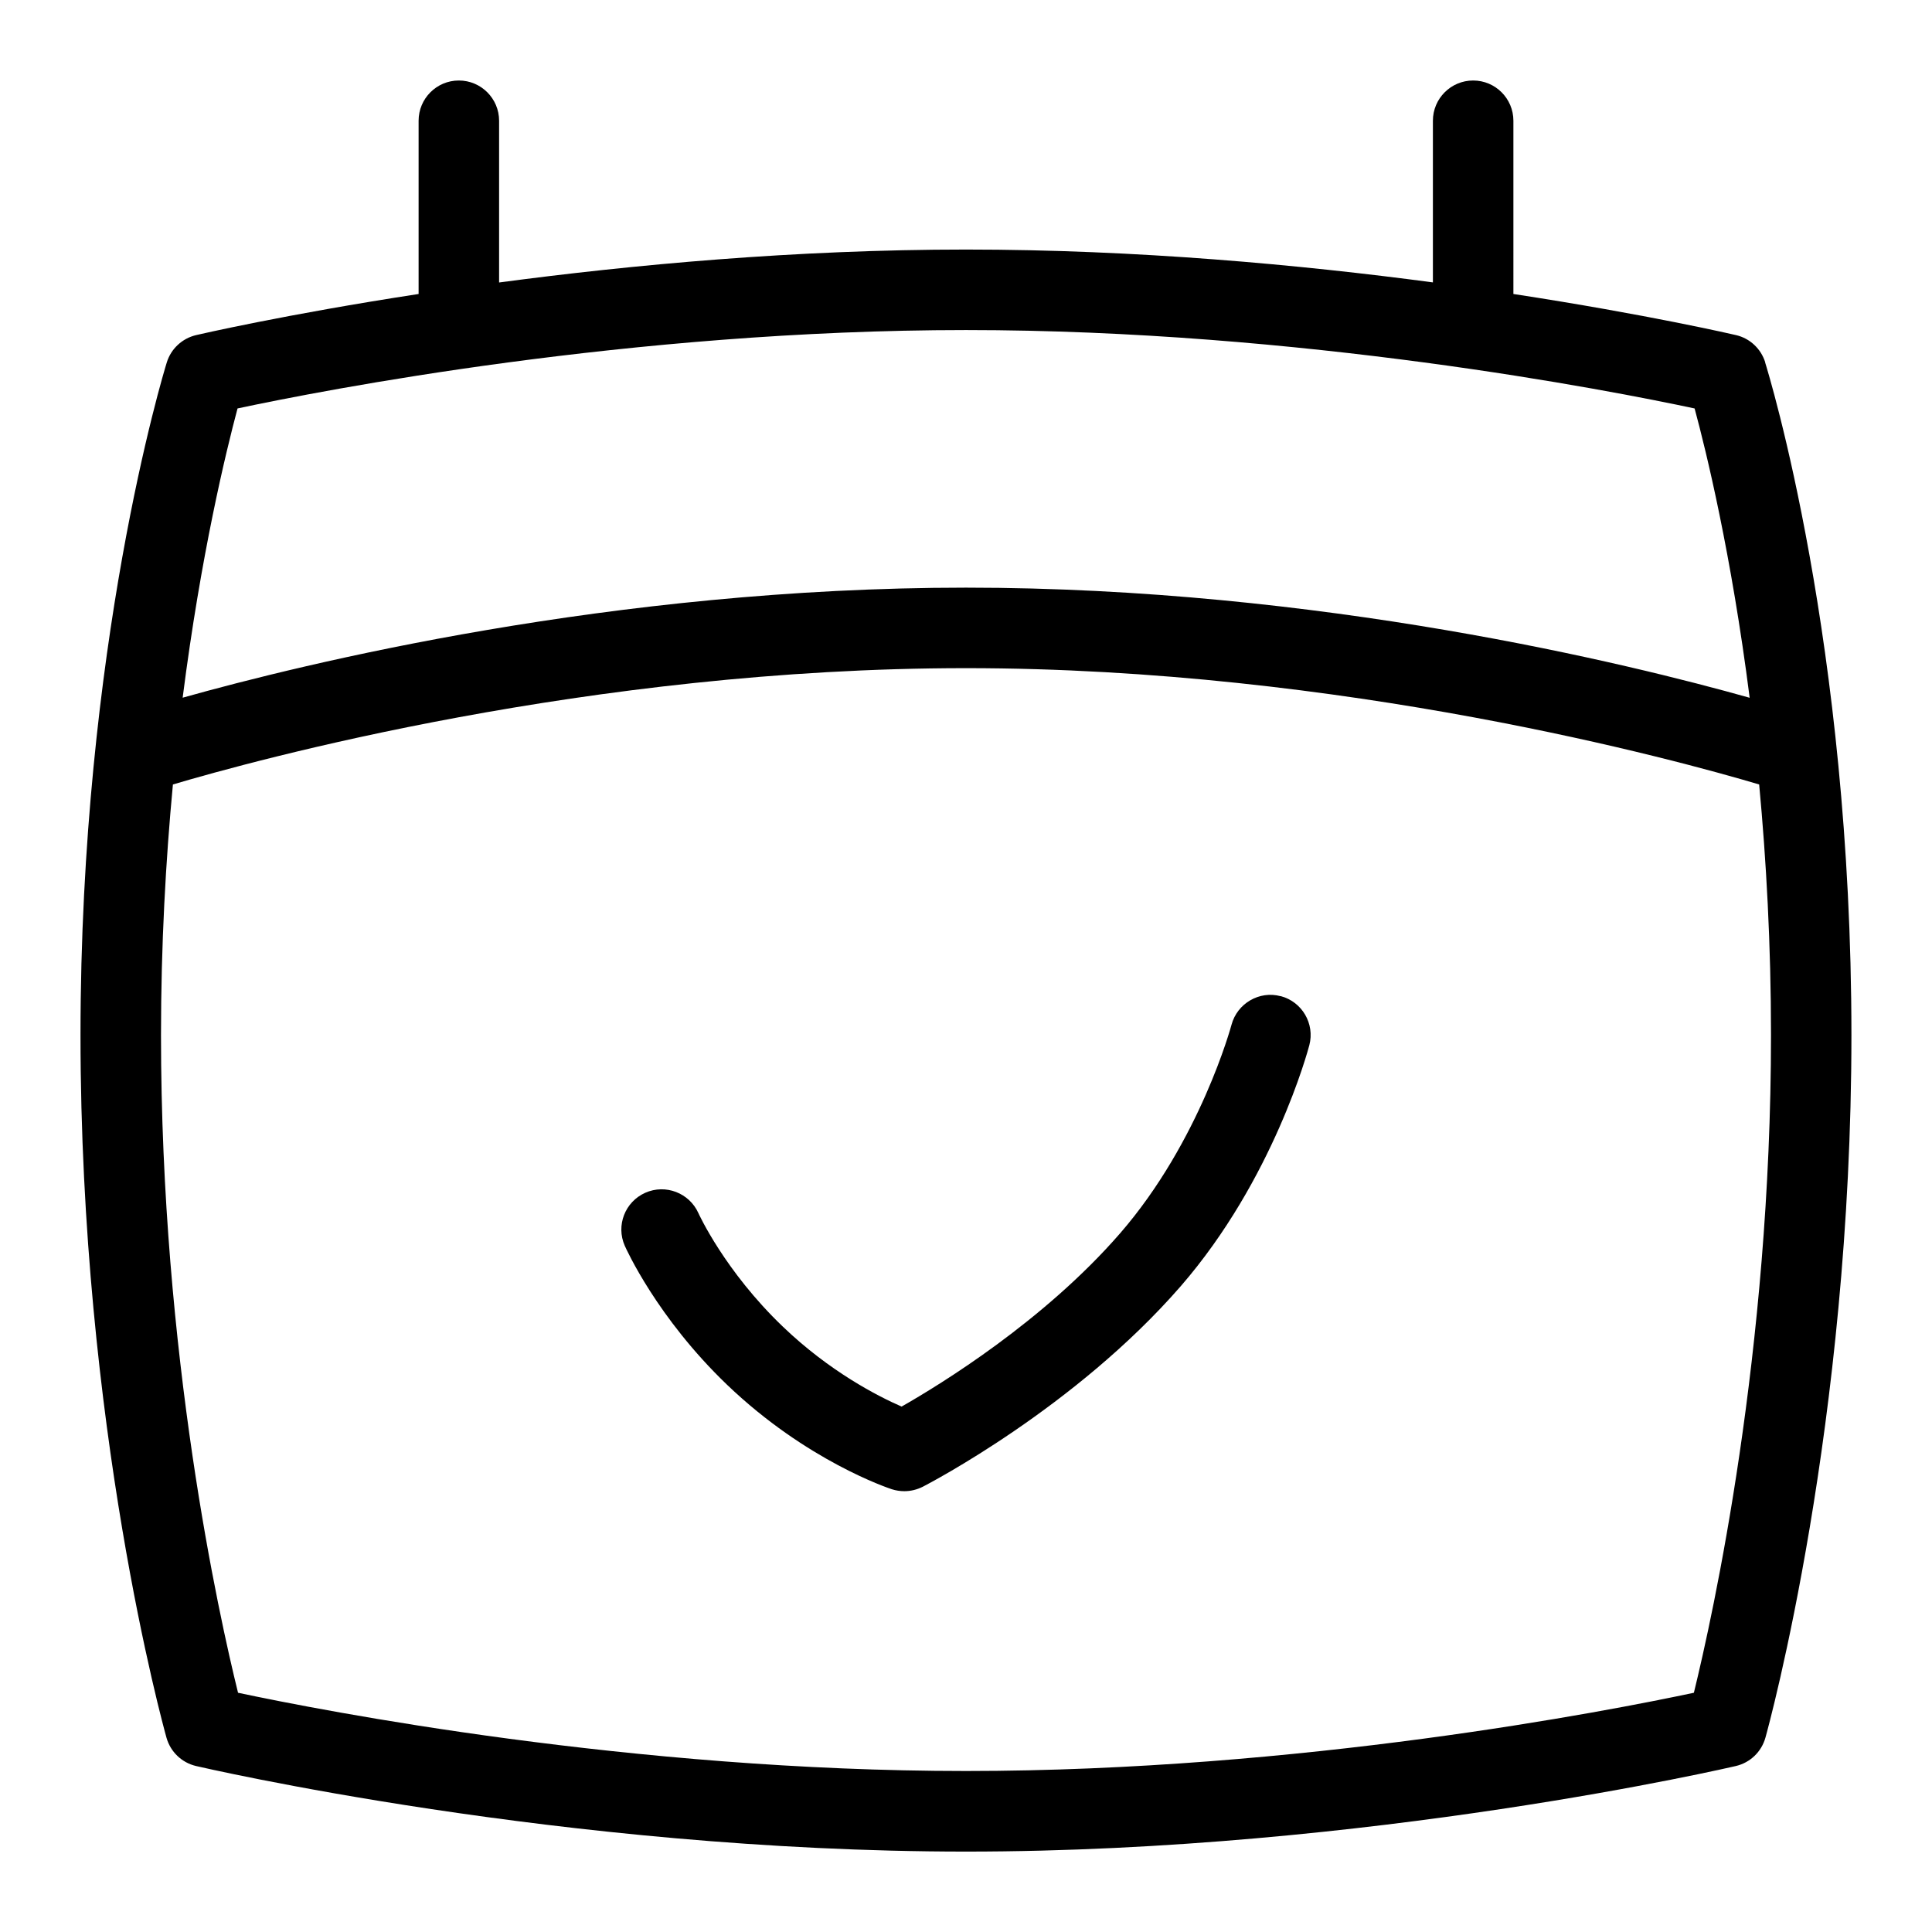
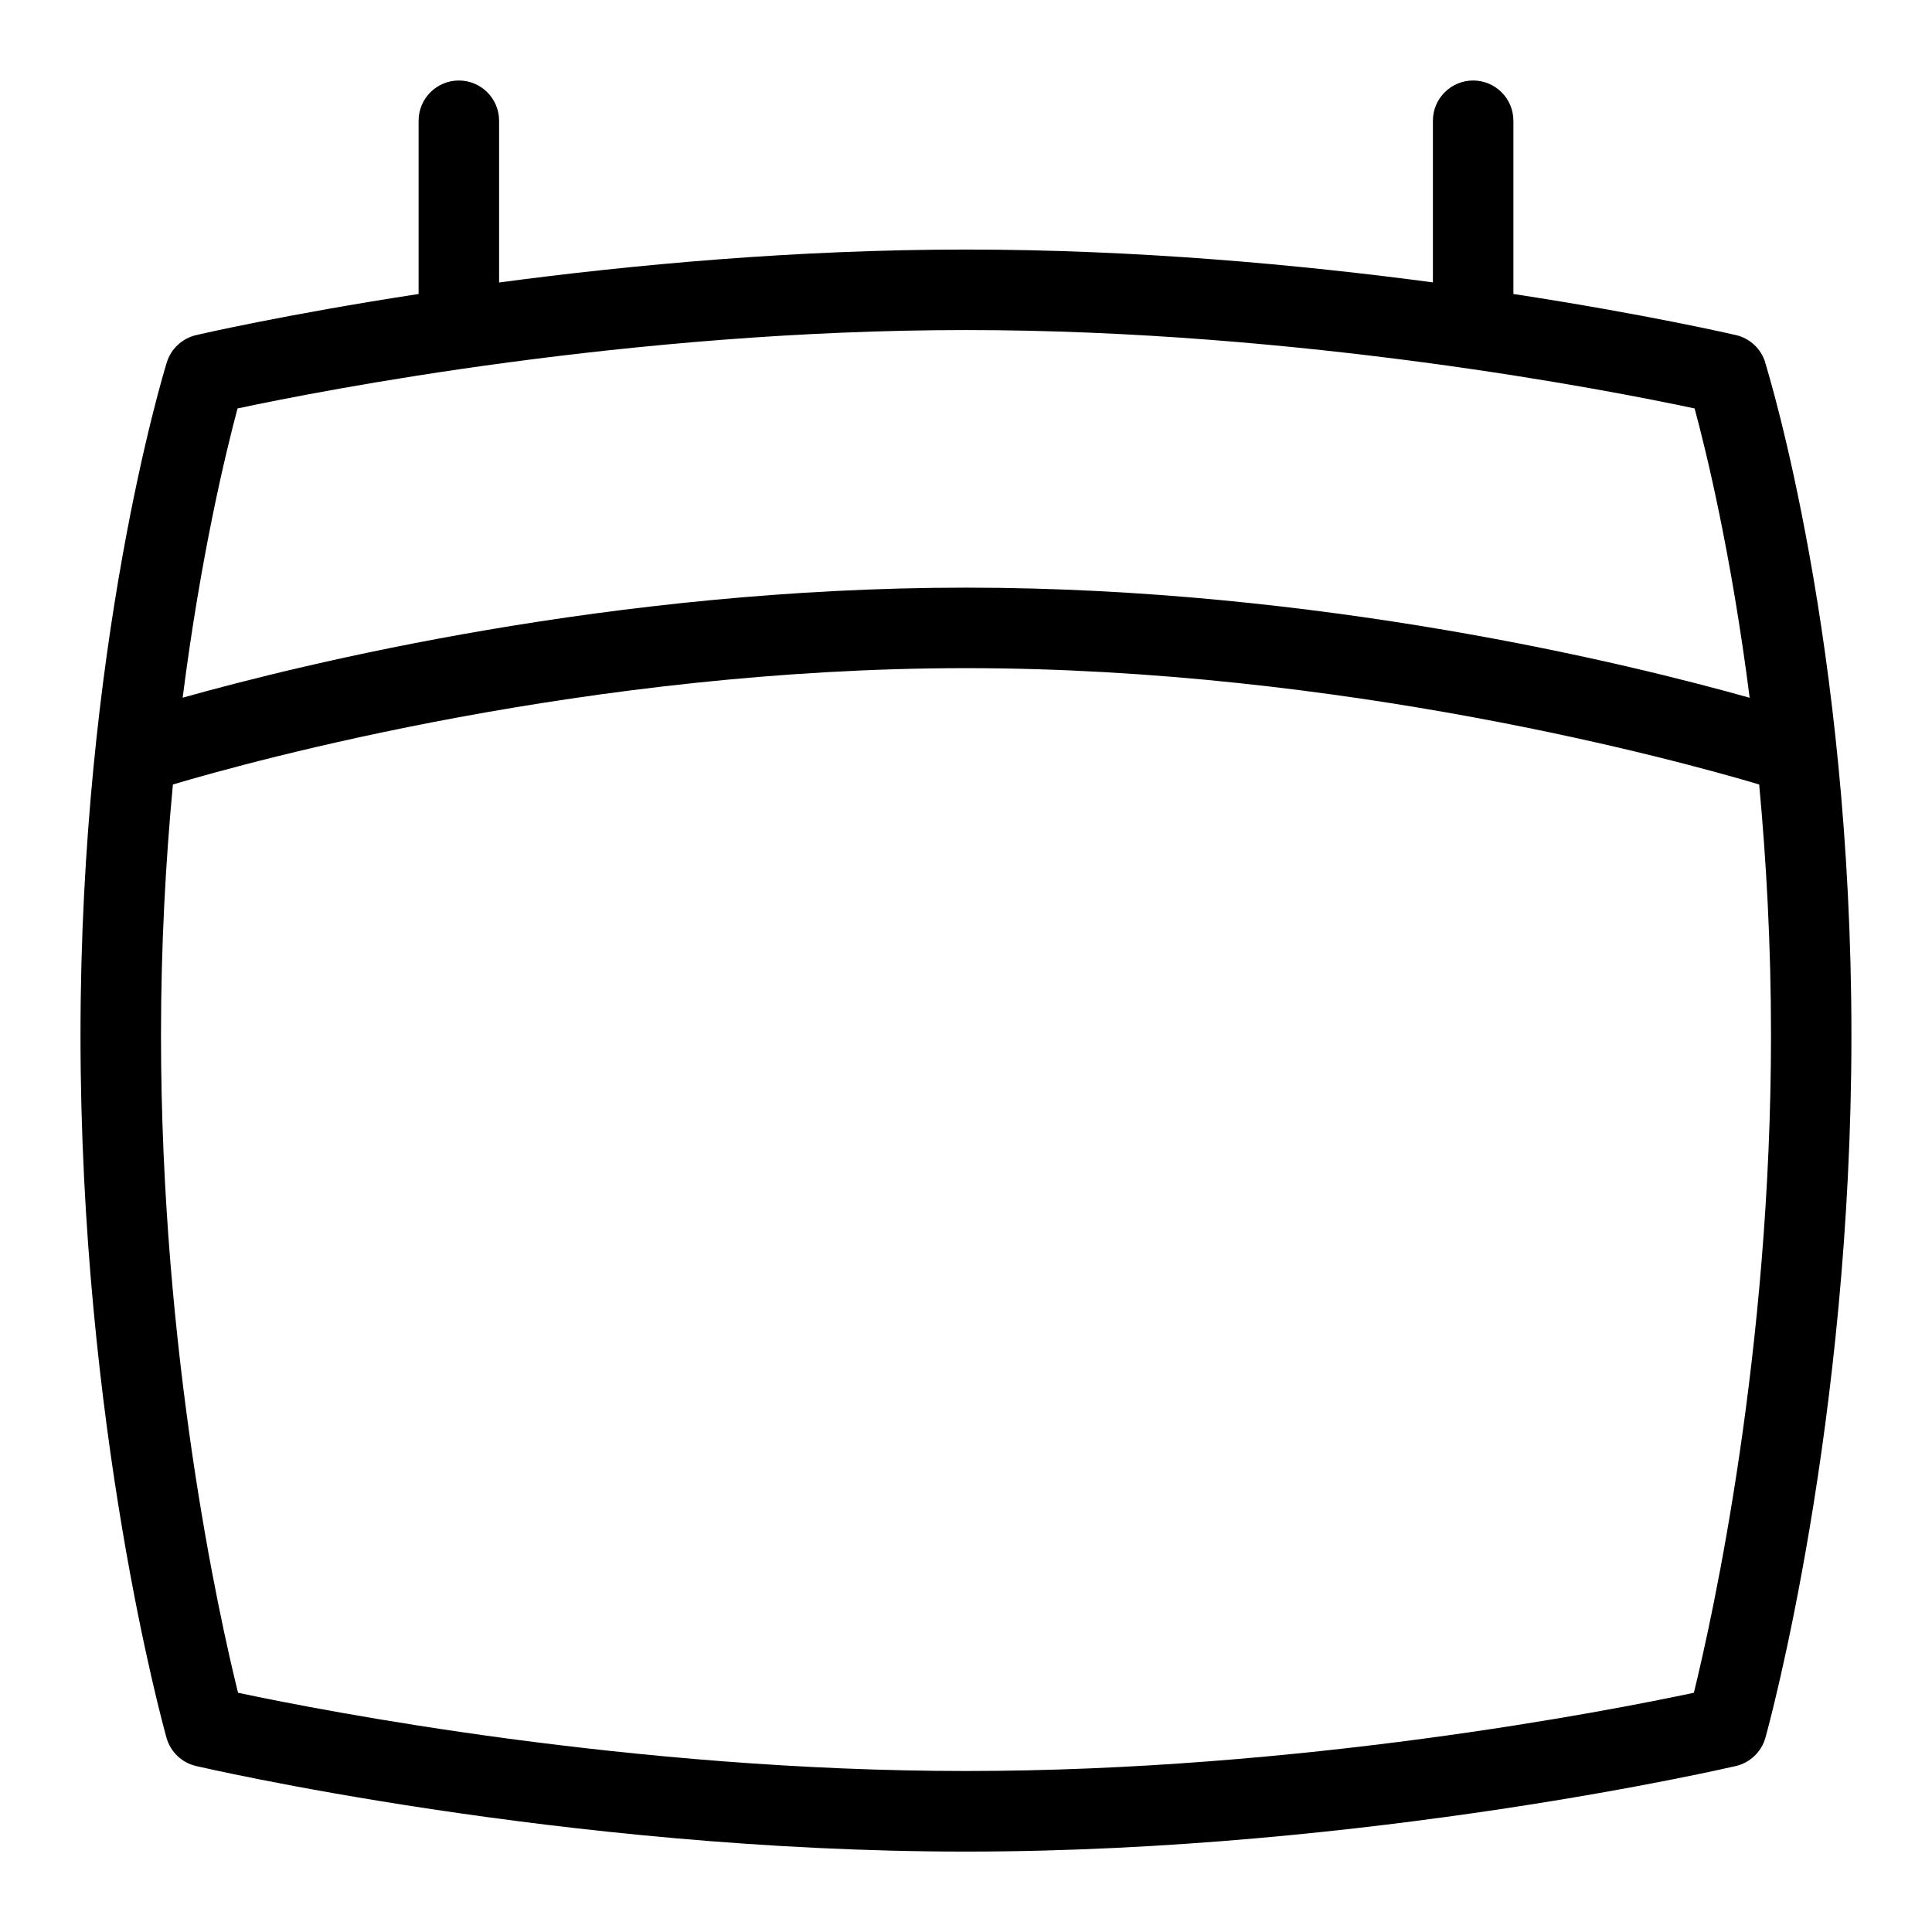
<svg xmlns="http://www.w3.org/2000/svg" id="Layer_1" data-name="Layer 1" viewBox="0 0 24 24">
  <path d="M21.928,4.5c-.053-.168-.19-.297-.362-.337-.022-.005-1.095-.255-2.766-.511V1.5c0-.276-.224-.5-.5-.5s-.5,.224-.5,.5V3.508c-1.643-.219-3.677-.408-5.8-.408s-4.155,.19-5.8,.409V1.5c0-.276-.224-.5-.5-.5s-.5,.224-.5,.5V3.652c-1.669,.256-2.743,.506-2.765,.511-.172,.041-.311,.17-.363,.339-.044,.142-1.072,3.521-1.072,8.356,0,4.869,1.025,8.572,1.068,8.728,.049,.175,.189,.31,.367,.352,.045,.01,4.56,1.063,9.565,1.063s9.52-1.053,9.564-1.063c.178-.042,.318-.177,.367-.353,.044-.157,1.068-3.898,1.068-8.726,0-4.876-1.029-8.218-1.072-8.357ZM2.95,5.074c1.055-.225,4.887-.974,9.05-.974s7.998,.749,9.051,.974c.144,.532,.456,1.808,.684,3.594-1.496-.421-5.344-1.368-9.734-1.368s-8.233,.946-9.732,1.367c.227-1.778,.539-3.059,.682-3.594Zm18.092,15.954c-1.066,.227-4.889,.972-9.042,.972s-7.979-.746-9.043-.972c-.236-.955-.957-4.194-.957-8.17,0-1.124,.059-2.17,.148-3.113,1.007-.299,5.174-1.445,9.852-1.445s8.851,1.147,9.853,1.445c.088,.941,.147,1.987,.147,3.113,0,3.938-.722,7.207-.958,8.17Z" />
-   <path d="M15.908,12.375c-.263-.071-.539,.089-.61,.356-.004,.015-.391,1.446-1.384,2.59-.946,1.089-2.231,1.877-2.714,2.152-.296-.129-.893-.435-1.474-.992-.724-.693-1.047-1.404-1.05-1.411-.113-.251-.408-.365-.66-.253-.252,.112-.366,.406-.255,.658,.016,.036,.399,.892,1.273,1.729,.987,.945,2.003,1.282,2.045,1.296,.051,.016,.103,.024,.155,.024,.079,0,.157-.019,.229-.055,.077-.04,1.894-.984,3.206-2.493,1.15-1.326,1.578-2.925,1.596-2.992,.07-.267-.09-.54-.356-.61Z" />
</svg>